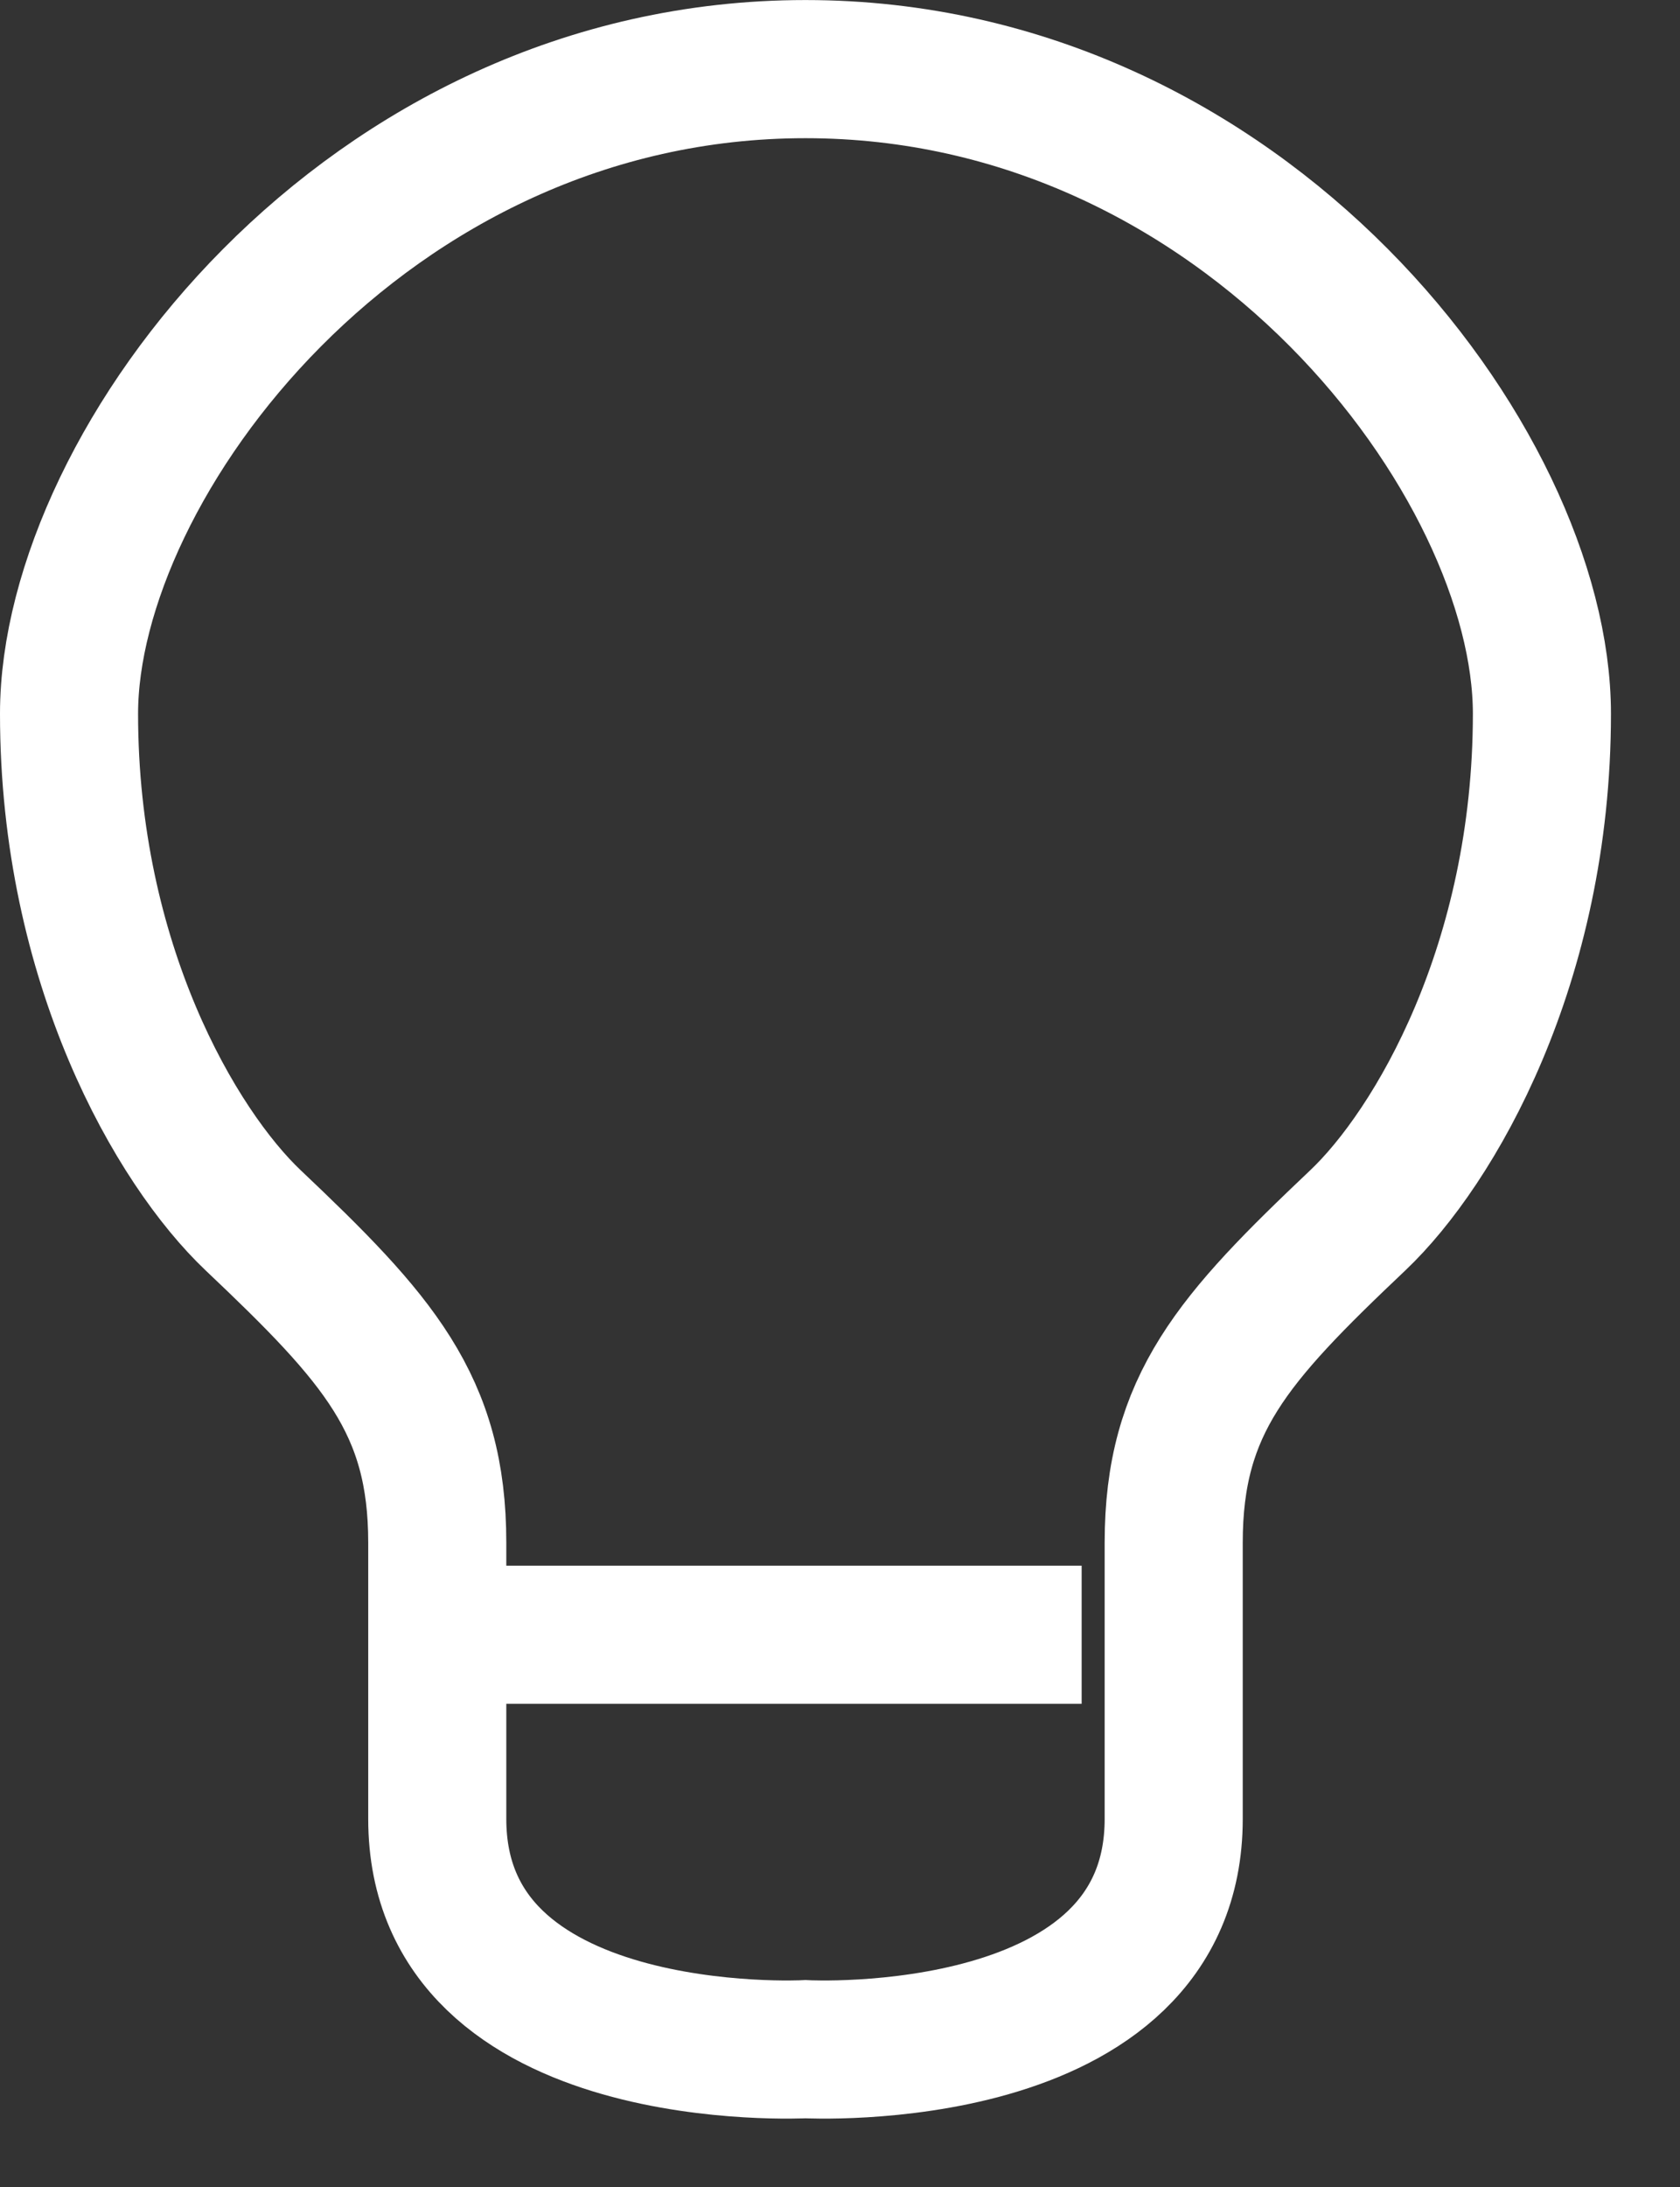
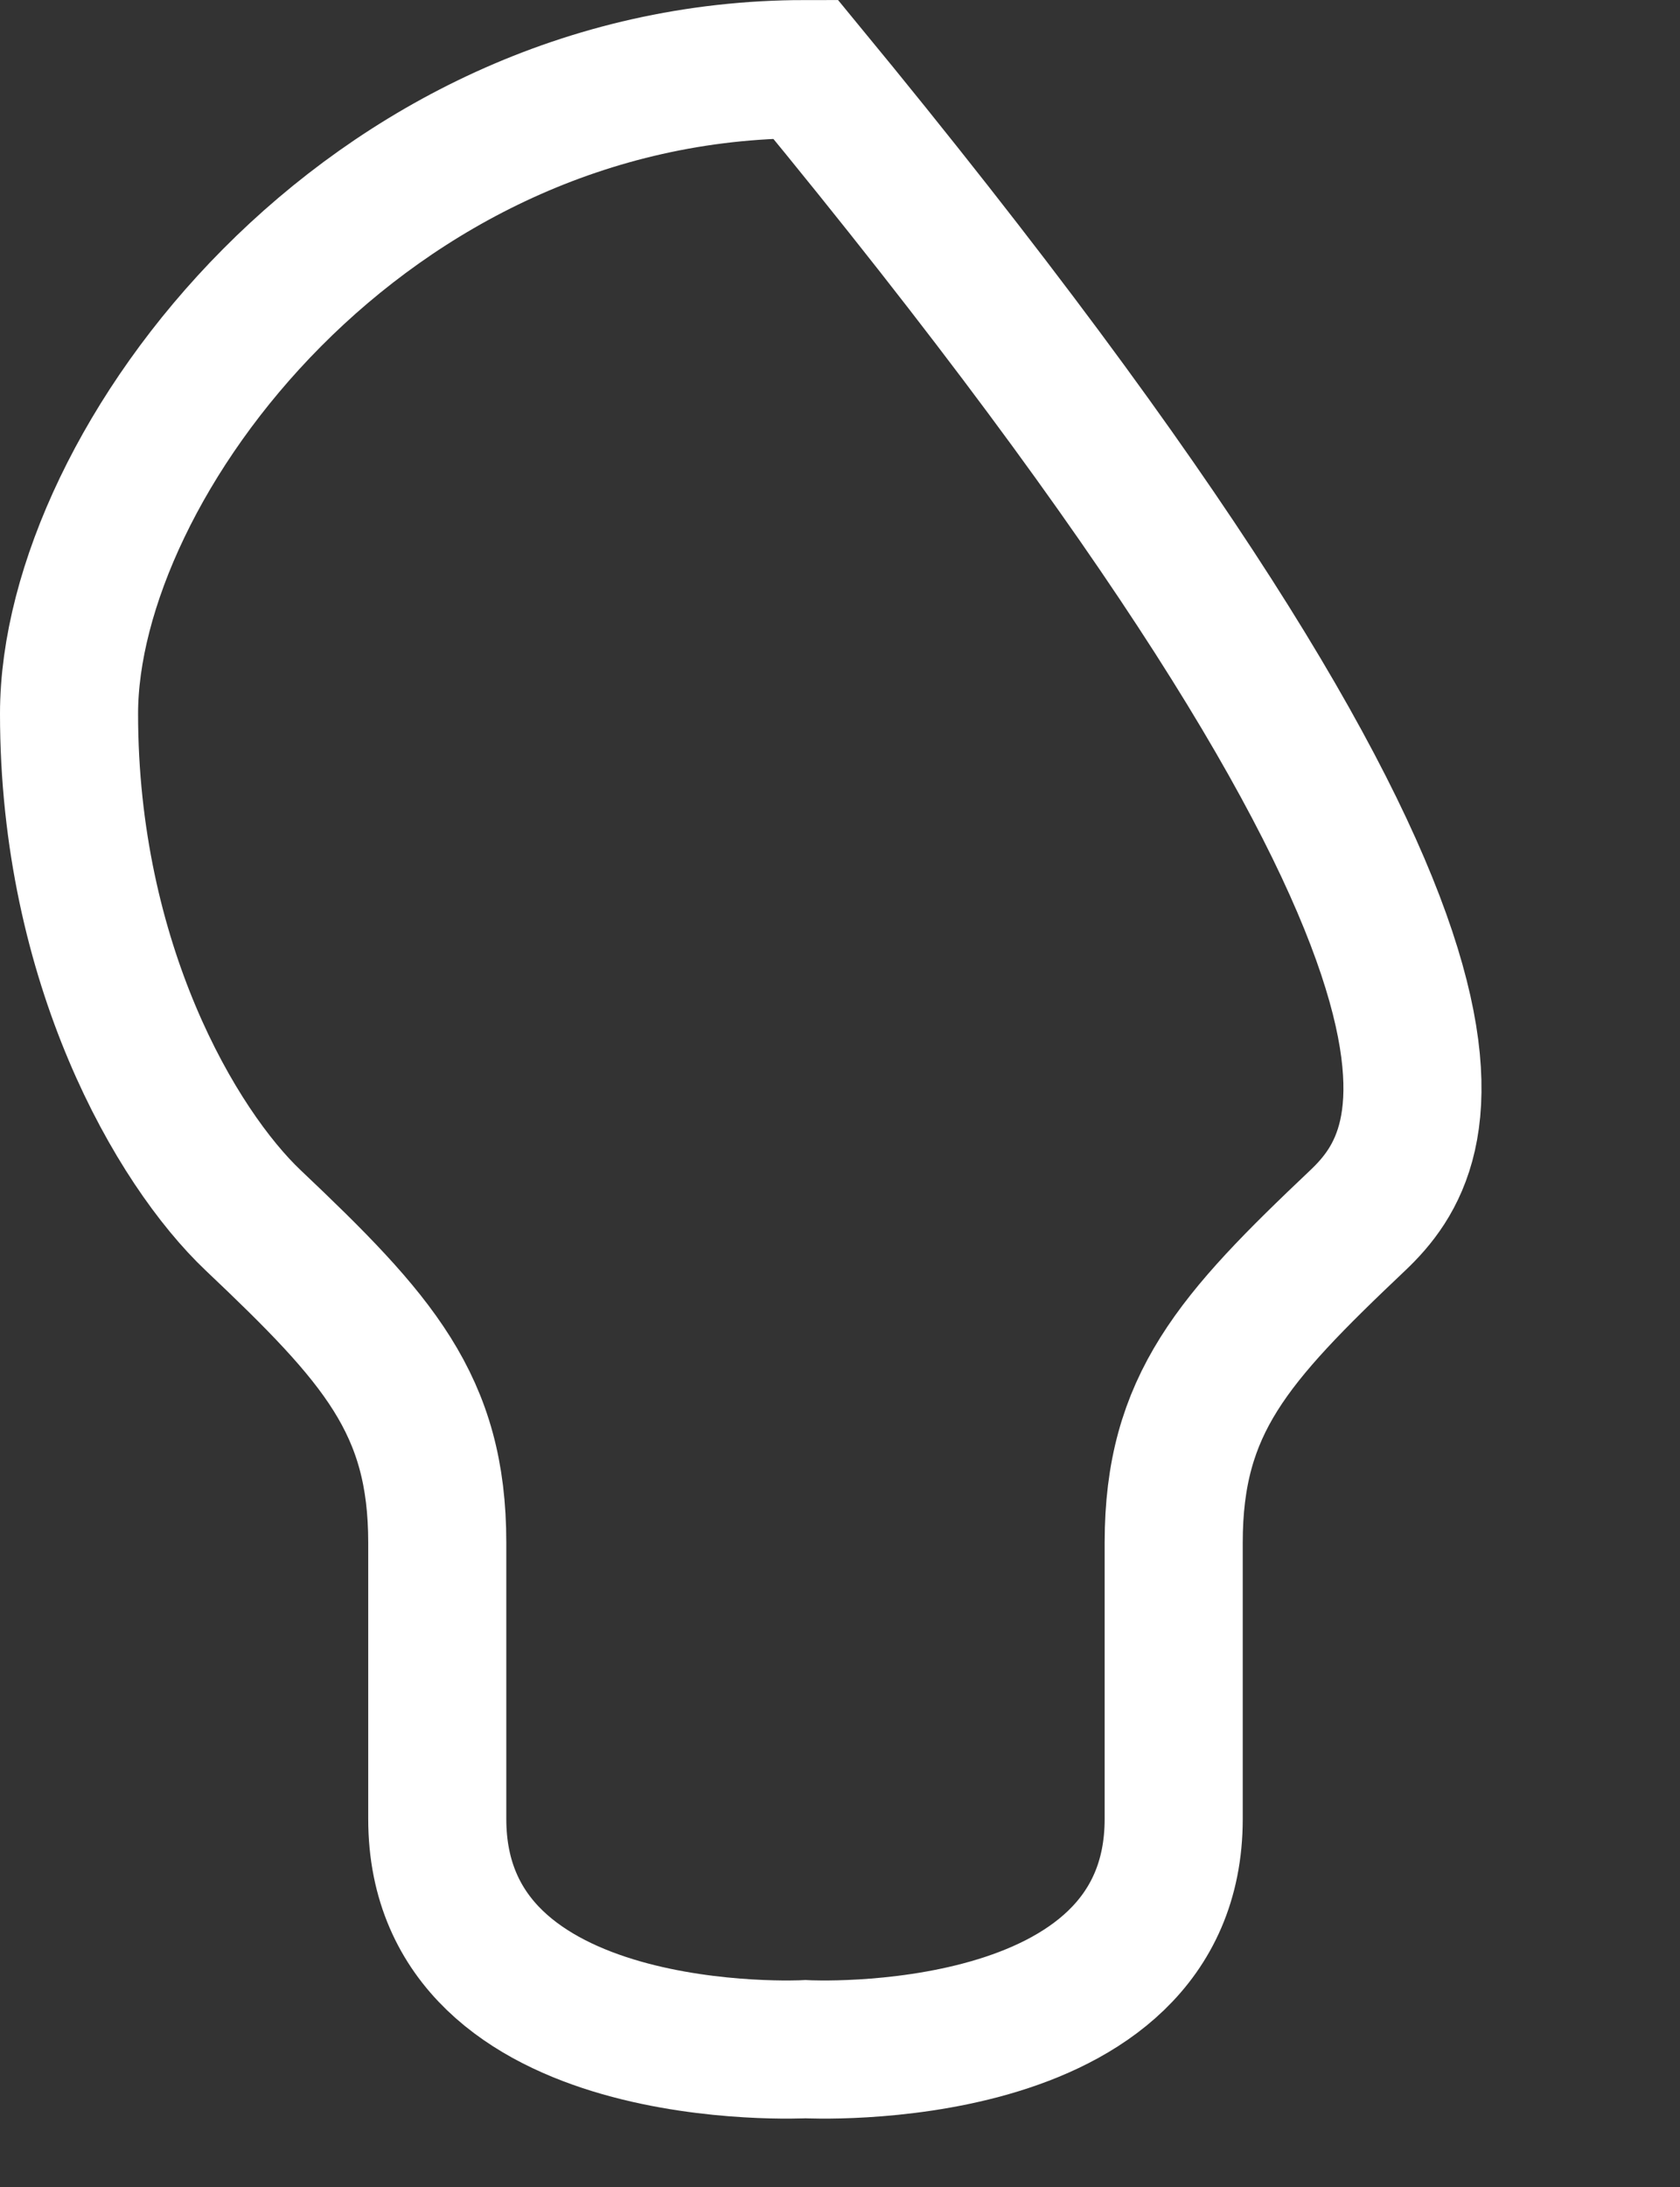
<svg xmlns="http://www.w3.org/2000/svg" width="36.5px" height="47.5px">
  <rect width="100%" height="100%" fill="#333333" stroke="none" />
-   <path fill-rule="evenodd" stroke="rgb(255, 255, 255)" stroke-width="3px" stroke-linecap="butt" stroke-linejoin="miter" fill="none" d="M29.500,26.501 C26.786,29.071 25.500,30.501 25.500,33.500 C25.500,34.358 25.500,36.643 25.500,39.500 C25.500,44.929 17.500,44.501 17.500,44.501 C17.500,44.501 9.500,44.929 9.500,39.500 C9.500,36.643 9.500,34.358 9.500,33.500 C9.500,30.501 8.214,29.071 5.500,26.501 C3.828,24.916 1.500,20.927 1.500,15.500 C1.500,10.070 7.929,1.501 17.500,1.501 C27.071,1.501 33.500,10.070 33.500,15.500 C33.500,20.927 31.172,24.916 29.500,26.501 Z" />
-   <path fill-rule="evenodd" stroke="rgb(255, 255, 255)" stroke-width="3px" stroke-linecap="butt" stroke-linejoin="miter" fill="none" d="M10.500,35.501 L23.500,35.501 " />
+   <path fill-rule="evenodd" stroke="rgb(255, 255, 255)" stroke-width="3px" stroke-linecap="butt" stroke-linejoin="miter" fill="none" d="M29.500,26.501 C26.786,29.071 25.500,30.501 25.500,33.500 C25.500,34.358 25.500,36.643 25.500,39.500 C25.500,44.929 17.500,44.501 17.500,44.501 C17.500,44.501 9.500,44.929 9.500,39.500 C9.500,36.643 9.500,34.358 9.500,33.500 C9.500,30.501 8.214,29.071 5.500,26.501 C3.828,24.916 1.500,20.927 1.500,15.500 C1.500,10.070 7.929,1.501 17.500,1.501 C33.500,20.927 31.172,24.916 29.500,26.501 Z" />
</svg>